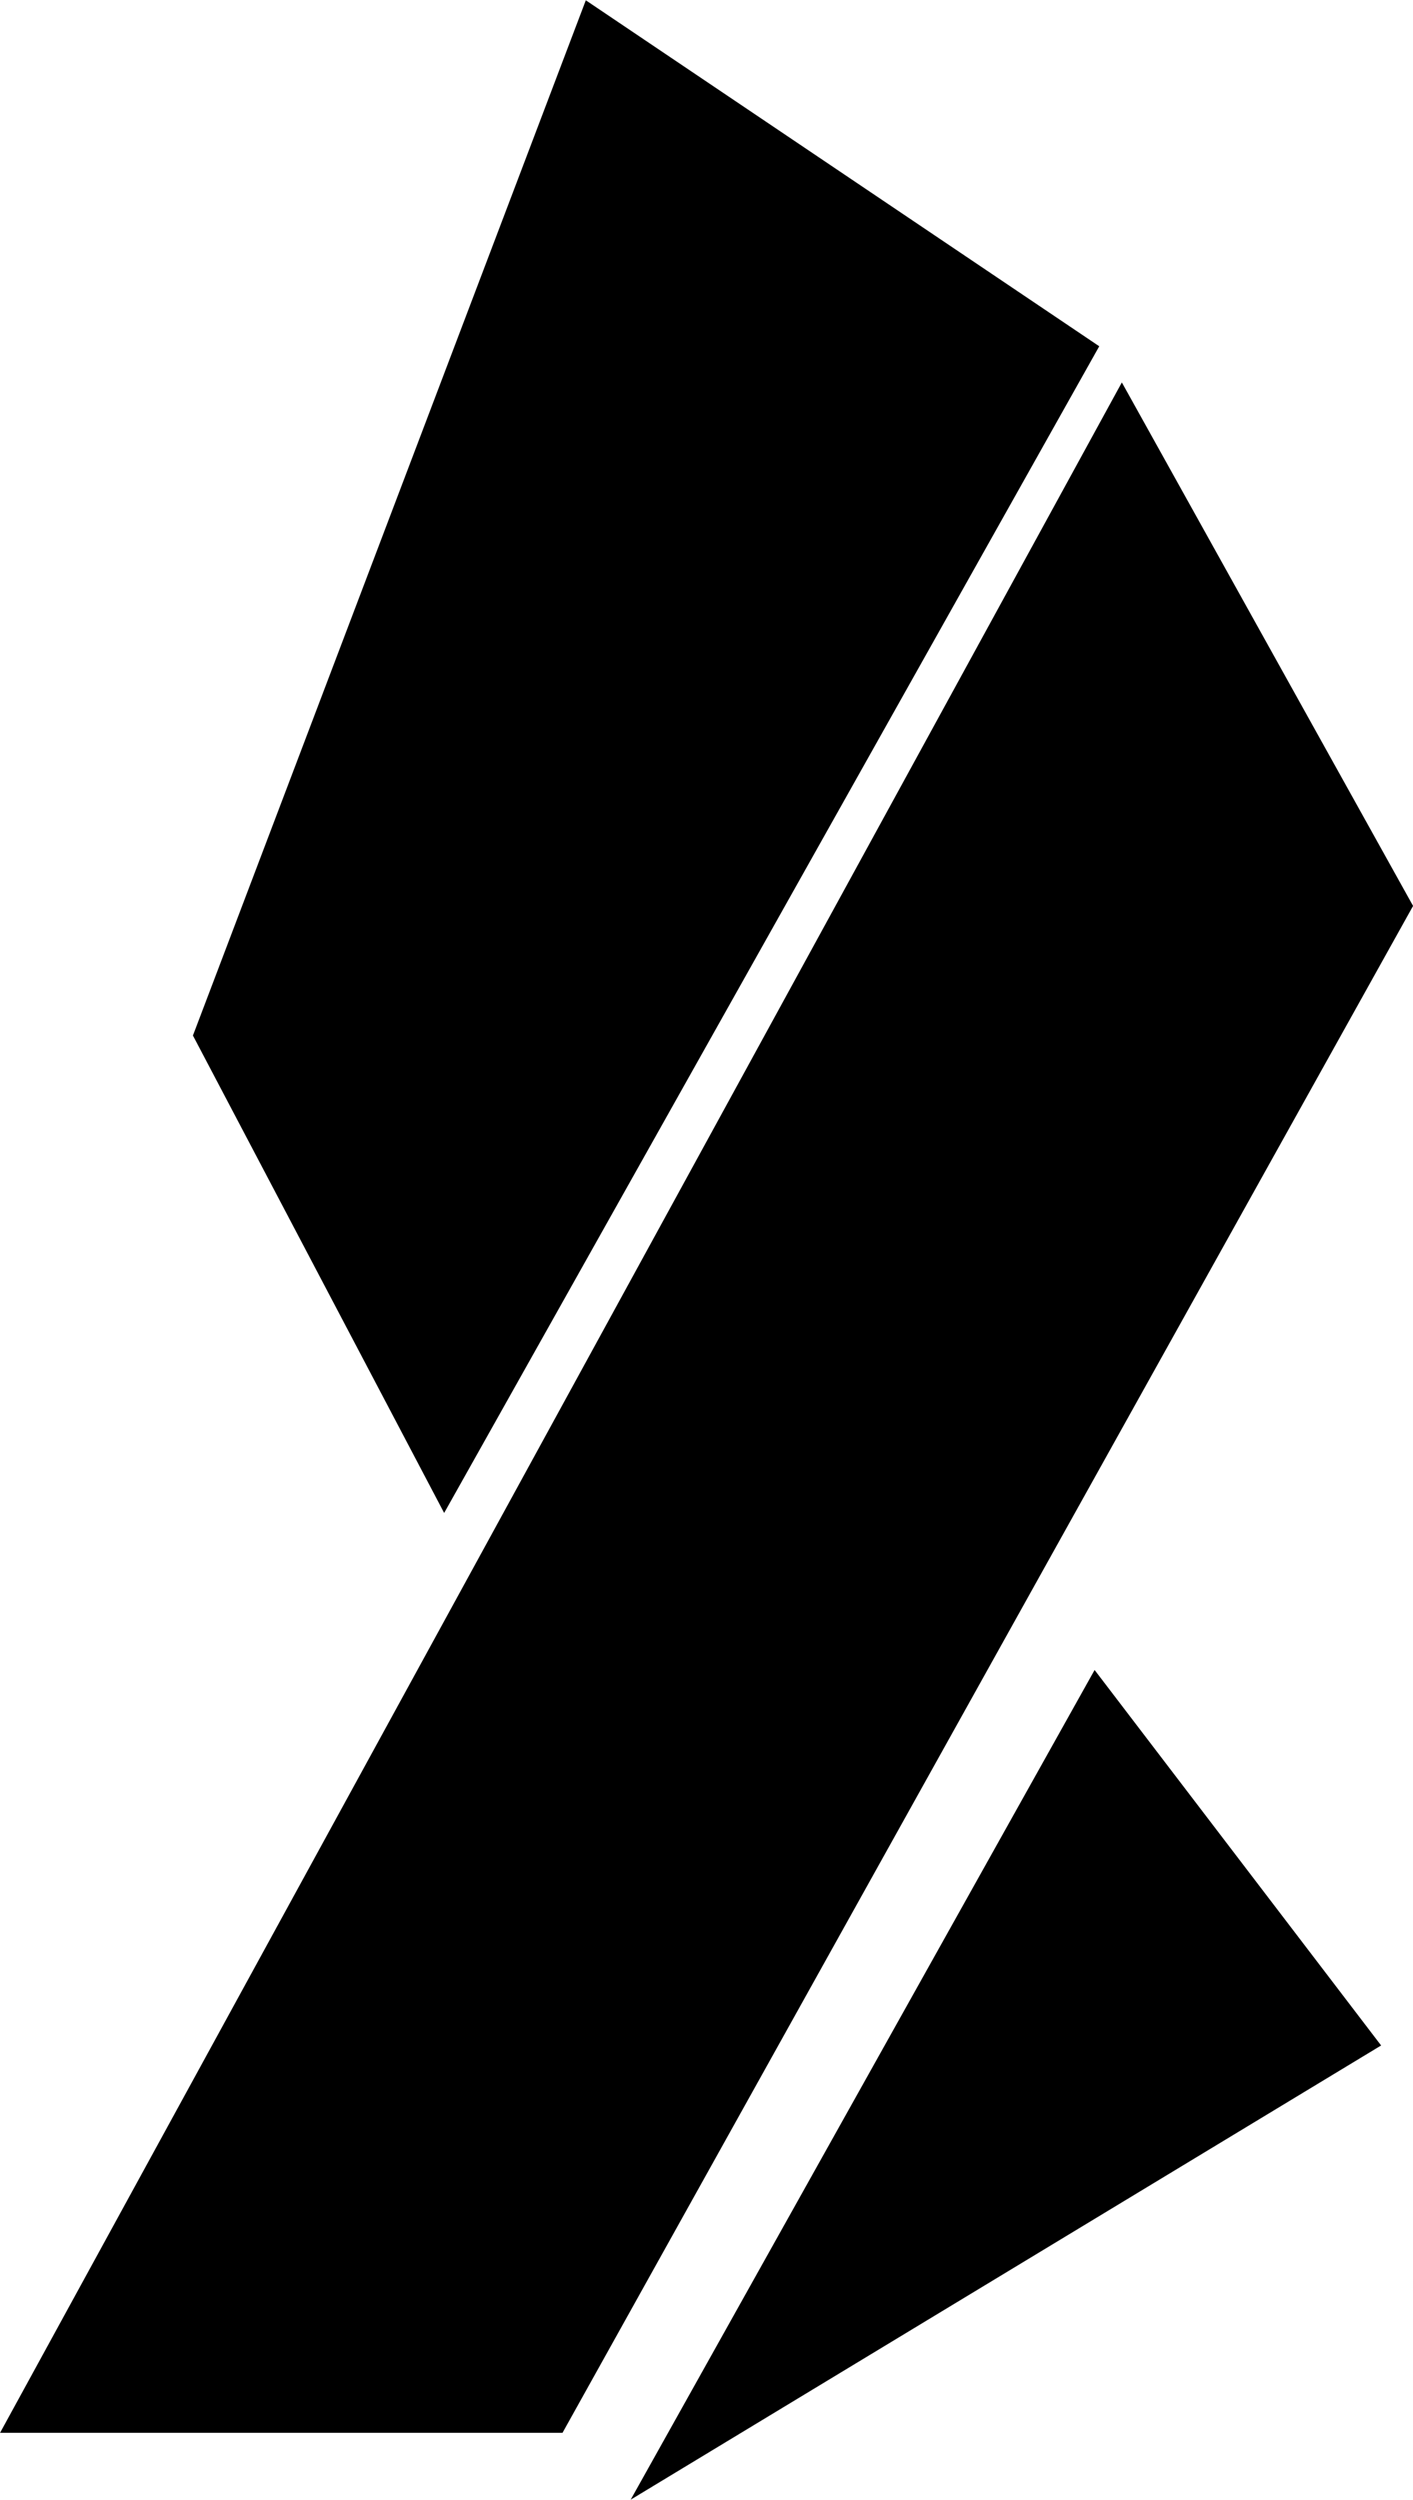
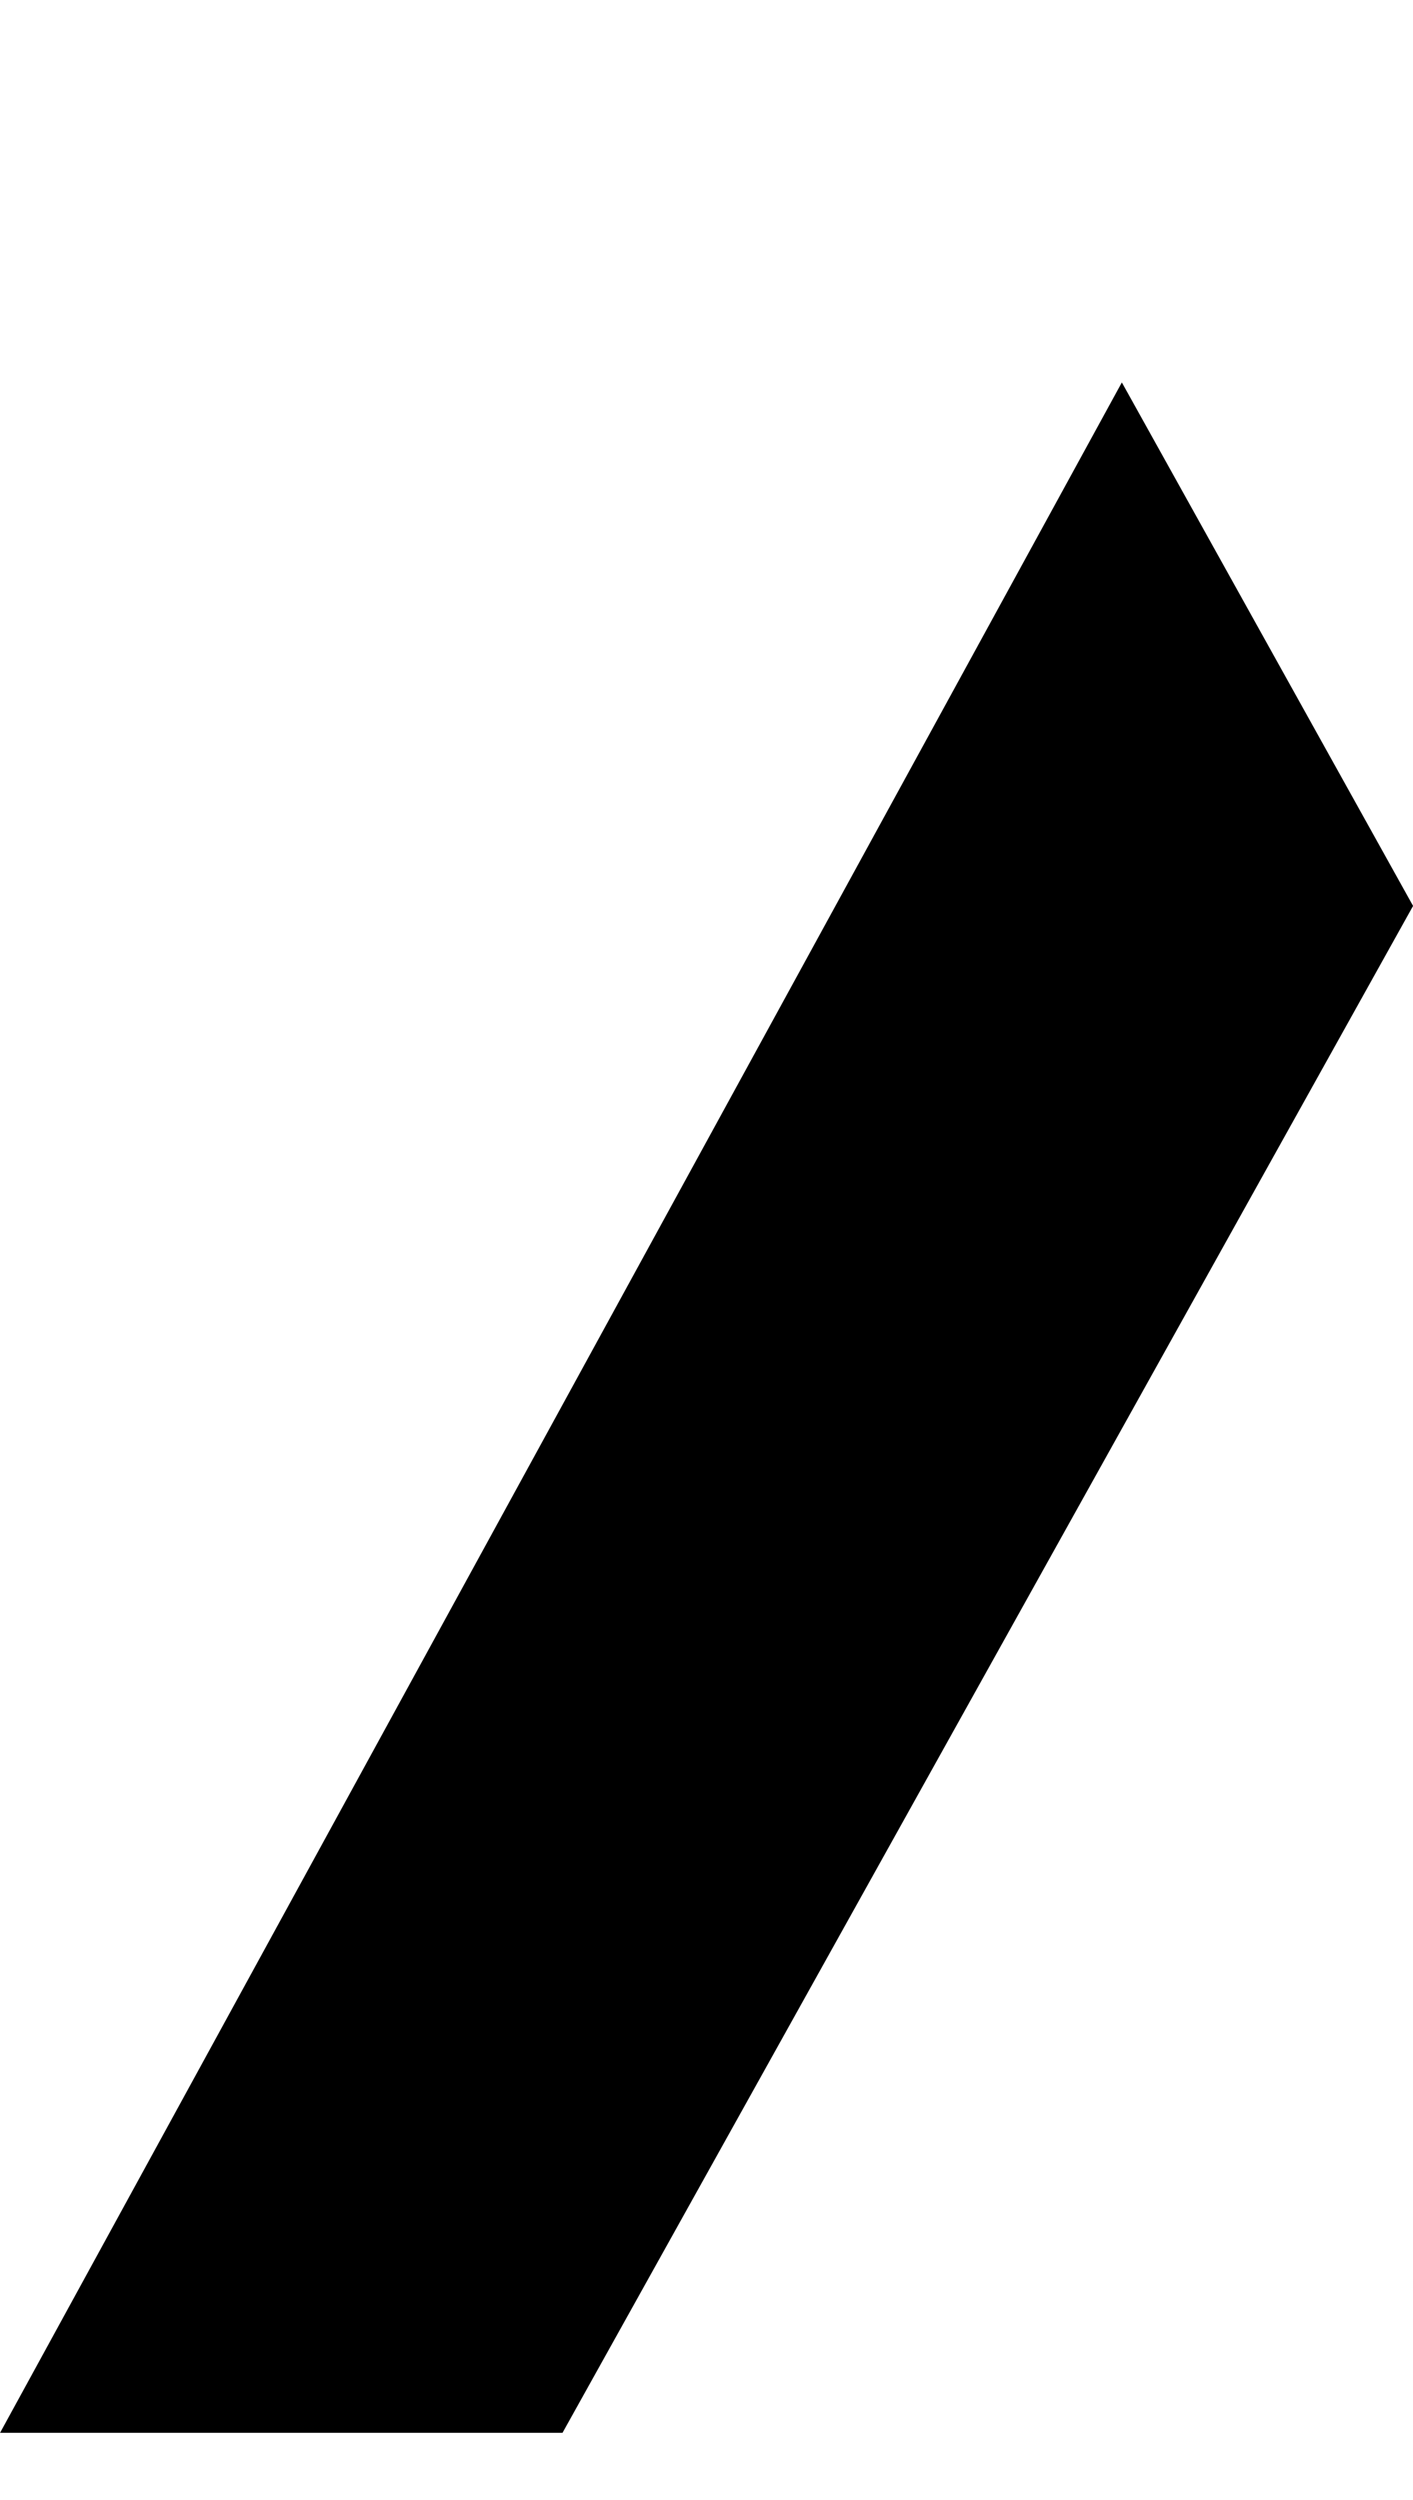
<svg xmlns="http://www.w3.org/2000/svg" width="39" height="69" viewBox="0 0 39 69" fill="none">
  <g clip-path="url(#clip0_312_10856)">
-     <path d="M30.34 9.557L16.169 0.008L5.325 28.58L12.259 41.757L30.34 9.557Z" fill="black" />
    <path d="M39.002 25.003L30.964 10.555L0.002 67.144H15.526L39.002 25.003Z" fill="black" />
-     <path d="M30.212 46.091L17.407 68.99L38.12 56.454L30.212 46.091Z" fill="black" />
  </g>
  <defs>
    <clipPath id="clip0_312_10856">
      <rect width="39" height="69" fill="white" />
    </clipPath>
  </defs>
</svg>